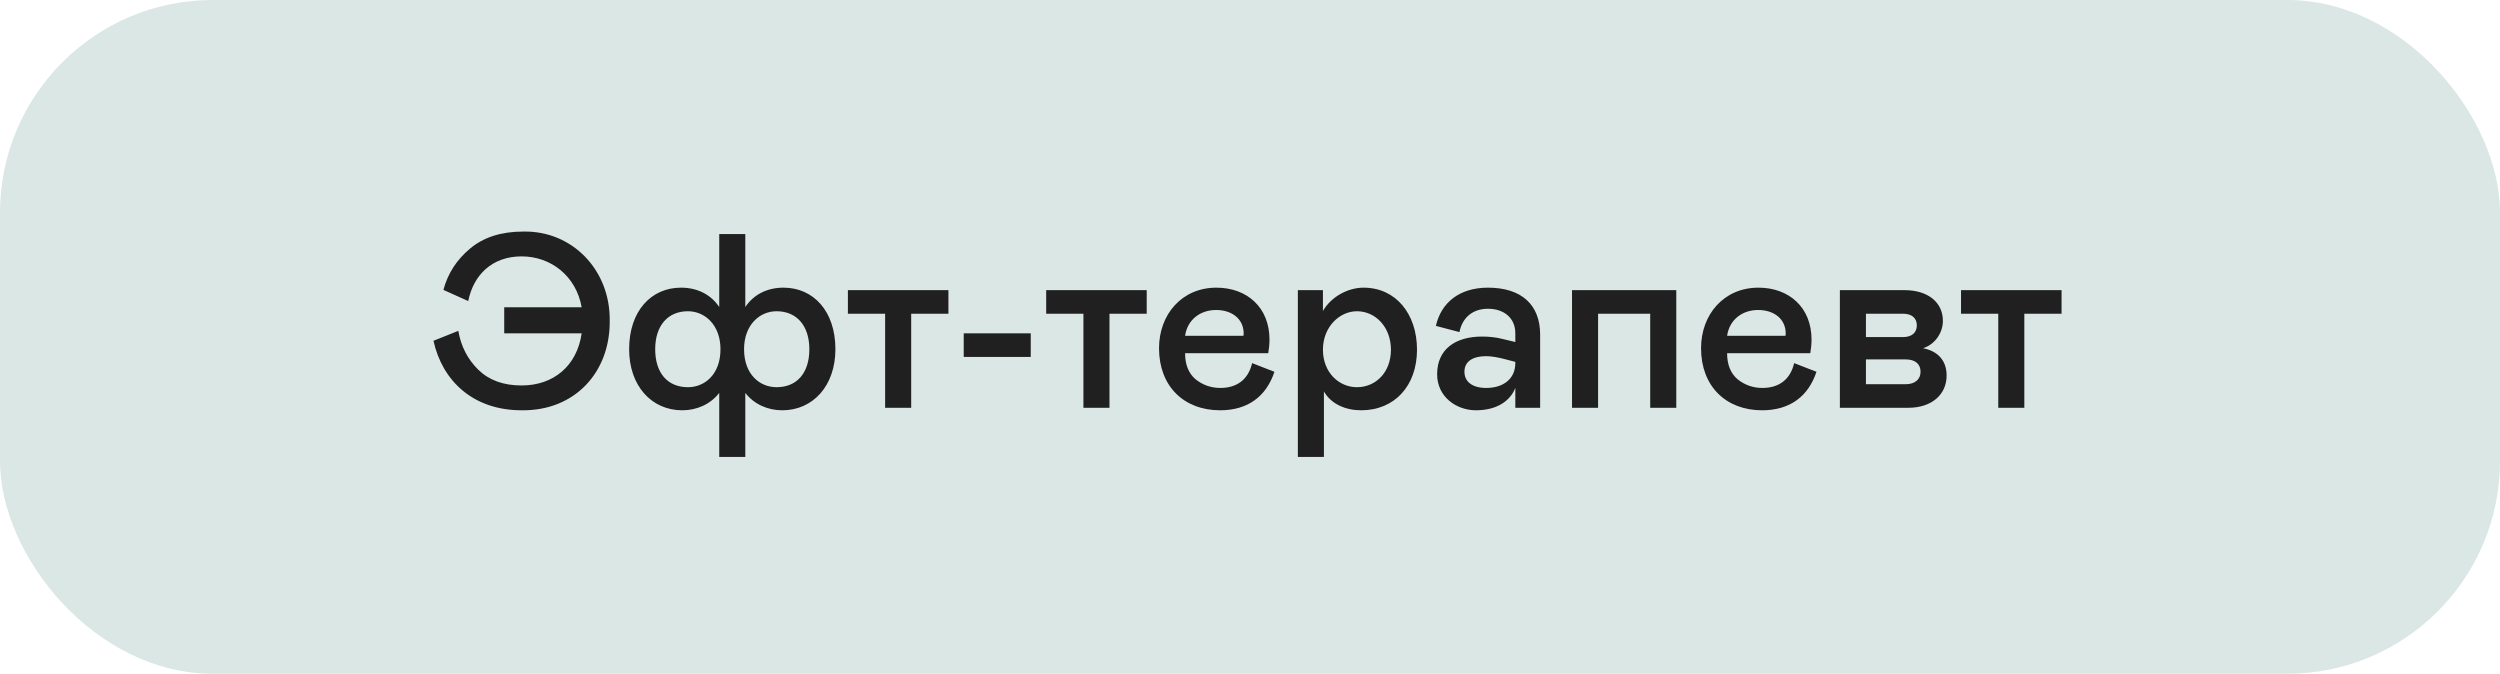
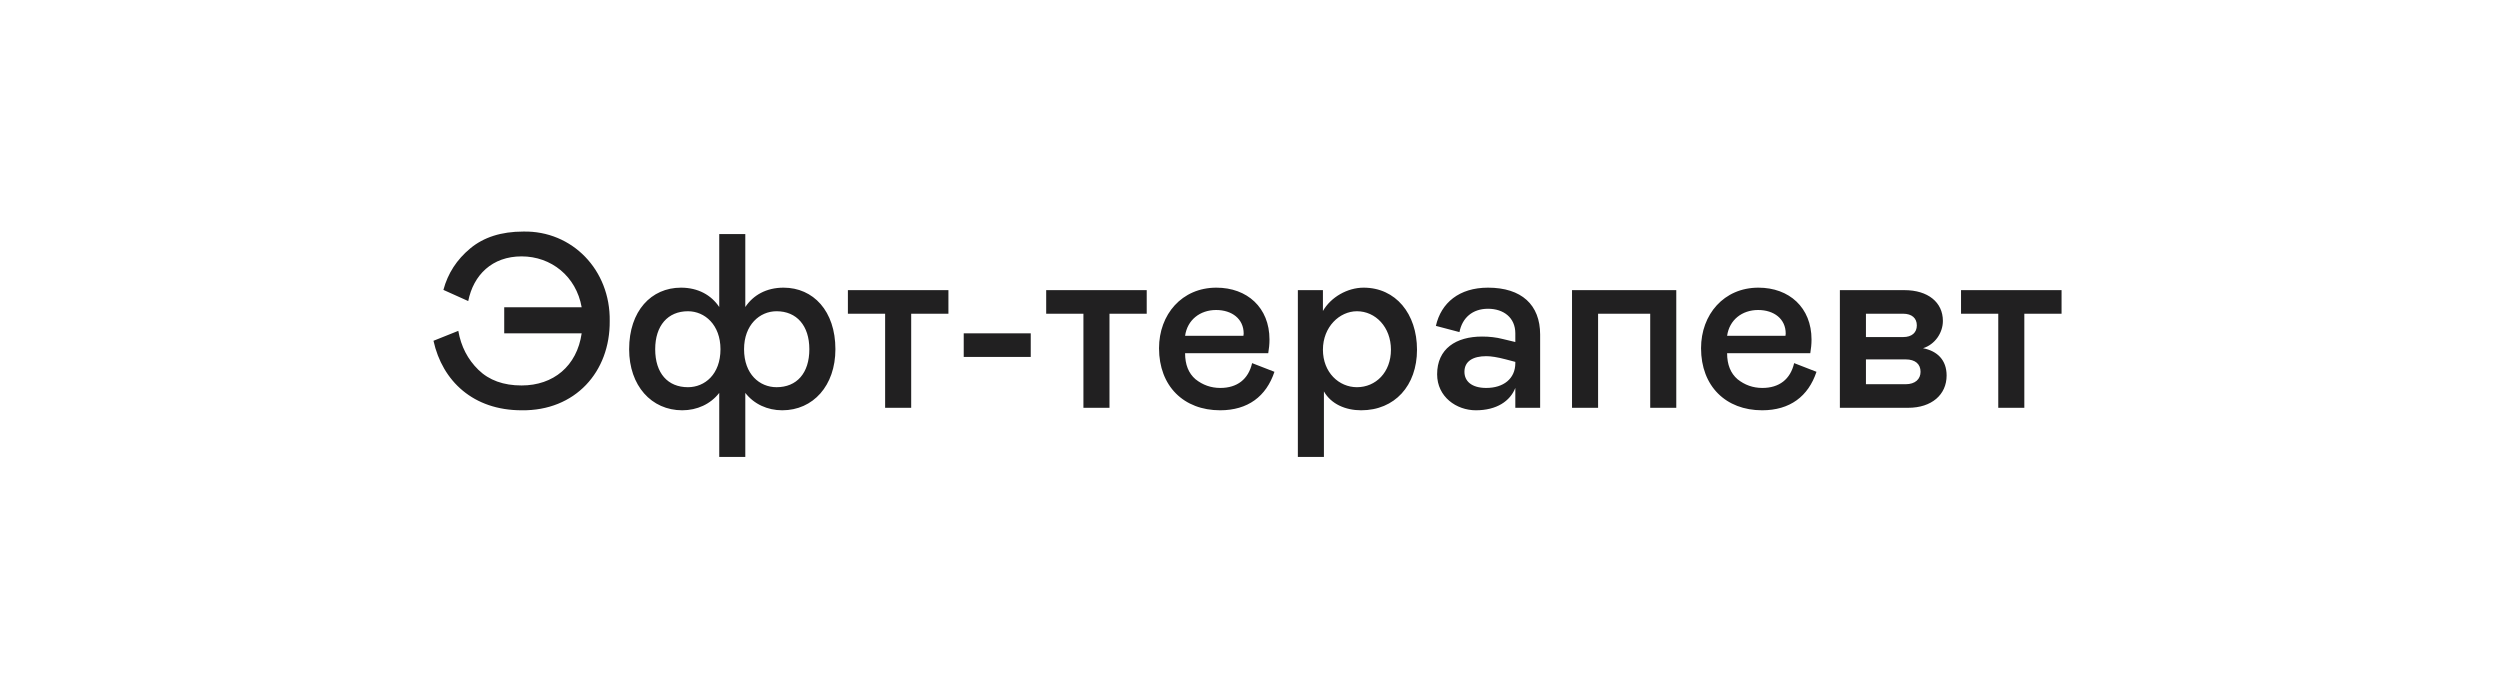
<svg xmlns="http://www.w3.org/2000/svg" width="141" height="38" viewBox="0 0 141 38" fill="none">
-   <rect width="141" height="38" rx="12" fill="#488880" fill-opacity="0.2" />
  <path d="M24.448 19.22L25.848 18.66C26.002 19.542 26.38 20.27 26.982 20.858C27.584 21.446 28.396 21.74 29.418 21.74C31.21 21.74 32.54 20.648 32.806 18.8H28.438V17.33H32.806C32.498 15.58 31.084 14.46 29.418 14.46C27.752 14.46 26.702 15.51 26.408 16.98L25.008 16.35C25.26 15.412 25.764 14.642 26.52 14.012C27.276 13.382 28.27 13.06 29.516 13.06C32.274 13.004 34.43 15.23 34.388 18.1C34.416 20.97 32.442 23.182 29.418 23.14C26.702 23.14 24.952 21.502 24.448 19.22ZM40.565 25.772V22.16C40.075 22.79 39.319 23.14 38.478 23.14C36.742 23.14 35.483 21.754 35.483 19.696C35.483 17.54 36.728 16.224 38.408 16.224C39.374 16.224 40.117 16.644 40.565 17.316V13.2H42.035V17.316C42.483 16.644 43.224 16.224 44.191 16.224C45.87 16.224 47.117 17.54 47.117 19.696C47.117 21.754 45.856 23.14 44.12 23.14C43.281 23.14 42.525 22.79 42.035 22.16V25.772H40.565ZM40.635 19.696C40.635 18.324 39.752 17.554 38.8 17.554C37.666 17.554 36.953 18.366 36.953 19.696C36.953 21.054 37.666 21.838 38.8 21.838C39.752 21.838 40.635 21.11 40.635 19.696ZM45.647 19.696C45.647 18.366 44.932 17.554 43.798 17.554C42.846 17.554 41.965 18.324 41.965 19.696C41.965 21.11 42.846 21.838 43.798 21.838C44.932 21.838 45.647 21.054 45.647 19.696ZM49.921 23V17.694H47.821V16.364H53.491V17.694H51.391V23H49.921ZM54.354 18.8H58.134V20.13H54.354V18.8ZM61.105 23V17.694H59.005V16.364H64.675V17.694H62.575V23H61.105ZM70.619 20.48L71.879 20.97C71.417 22.356 70.381 23.14 68.813 23.14C66.769 23.14 65.369 21.782 65.369 19.64C65.369 17.736 66.657 16.224 68.603 16.224C70.339 16.224 71.599 17.344 71.599 19.15C71.599 19.416 71.571 19.668 71.529 19.92H66.839C66.839 20.564 67.035 21.054 67.427 21.39C67.833 21.712 68.295 21.88 68.827 21.88C69.779 21.88 70.409 21.39 70.619 20.48ZM66.839 18.94H70.129L70.143 18.814C70.143 17.988 69.485 17.484 68.589 17.484C67.679 17.484 66.965 18.044 66.839 18.94ZM73.199 16.364H74.613V17.54C75.061 16.756 75.999 16.224 76.909 16.224C78.715 16.224 79.919 17.694 79.919 19.724C79.919 21.754 78.659 23.14 76.769 23.14C75.887 23.14 75.075 22.79 74.669 22.076V25.772H73.199V16.364ZM76.531 21.838C77.595 21.838 78.449 20.998 78.449 19.724C78.449 18.45 77.581 17.554 76.531 17.554C75.551 17.554 74.613 18.436 74.613 19.724C74.613 21.012 75.523 21.838 76.531 21.838ZM81.054 21.11C81.054 19.668 82.118 18.982 83.588 18.982C83.994 18.982 84.386 19.024 84.764 19.122L85.464 19.29V18.8C85.464 17.918 84.806 17.414 83.924 17.414C83.042 17.414 82.468 17.932 82.314 18.73L80.984 18.38C81.278 17.078 82.3 16.224 83.924 16.224C85.814 16.224 86.864 17.19 86.864 18.87V23H85.464V21.88C85.17 22.622 84.414 23.14 83.238 23.14C82.146 23.14 81.054 22.384 81.054 21.11ZM85.464 20.48V20.41L84.932 20.27C84.456 20.144 84.092 20.088 83.826 20.088C83.084 20.088 82.594 20.368 82.594 20.97C82.594 21.488 82.986 21.88 83.826 21.88C84.792 21.88 85.464 21.362 85.464 20.48ZM88.662 23V16.364H94.542V23H93.072V17.694H90.132V23H88.662ZM101.19 20.48L102.45 20.97C101.988 22.356 100.952 23.14 99.383 23.14C97.34 23.14 95.939 21.782 95.939 19.64C95.939 17.736 97.228 16.224 99.174 16.224C100.91 16.224 102.17 17.344 102.17 19.15C102.17 19.416 102.142 19.668 102.1 19.92H97.409C97.409 20.564 97.606 21.054 97.998 21.39C98.403 21.712 98.865 21.88 99.397 21.88C100.35 21.88 100.98 21.39 101.19 20.48ZM97.409 18.94H100.7L100.714 18.814C100.714 17.988 100.056 17.484 99.159 17.484C98.249 17.484 97.535 18.044 97.409 18.94ZM103.769 23V16.364H107.409C108.739 16.364 109.579 17.05 109.579 18.1C109.579 18.772 109.131 19.43 108.459 19.64C109.257 19.794 109.789 20.298 109.789 21.18C109.789 22.258 108.949 23 107.619 23H103.769ZM105.239 19.01H107.339C107.829 19.01 108.109 18.758 108.109 18.352C108.109 17.946 107.829 17.694 107.339 17.694H105.239V19.01ZM105.239 21.67H107.479C108.025 21.67 108.319 21.376 108.319 20.97C108.319 20.536 108.025 20.27 107.479 20.27H105.239V21.67ZM112.702 23V17.694H110.602V16.364H116.272V17.694H114.172V23H112.702Z" fill="#212021" />
</svg>